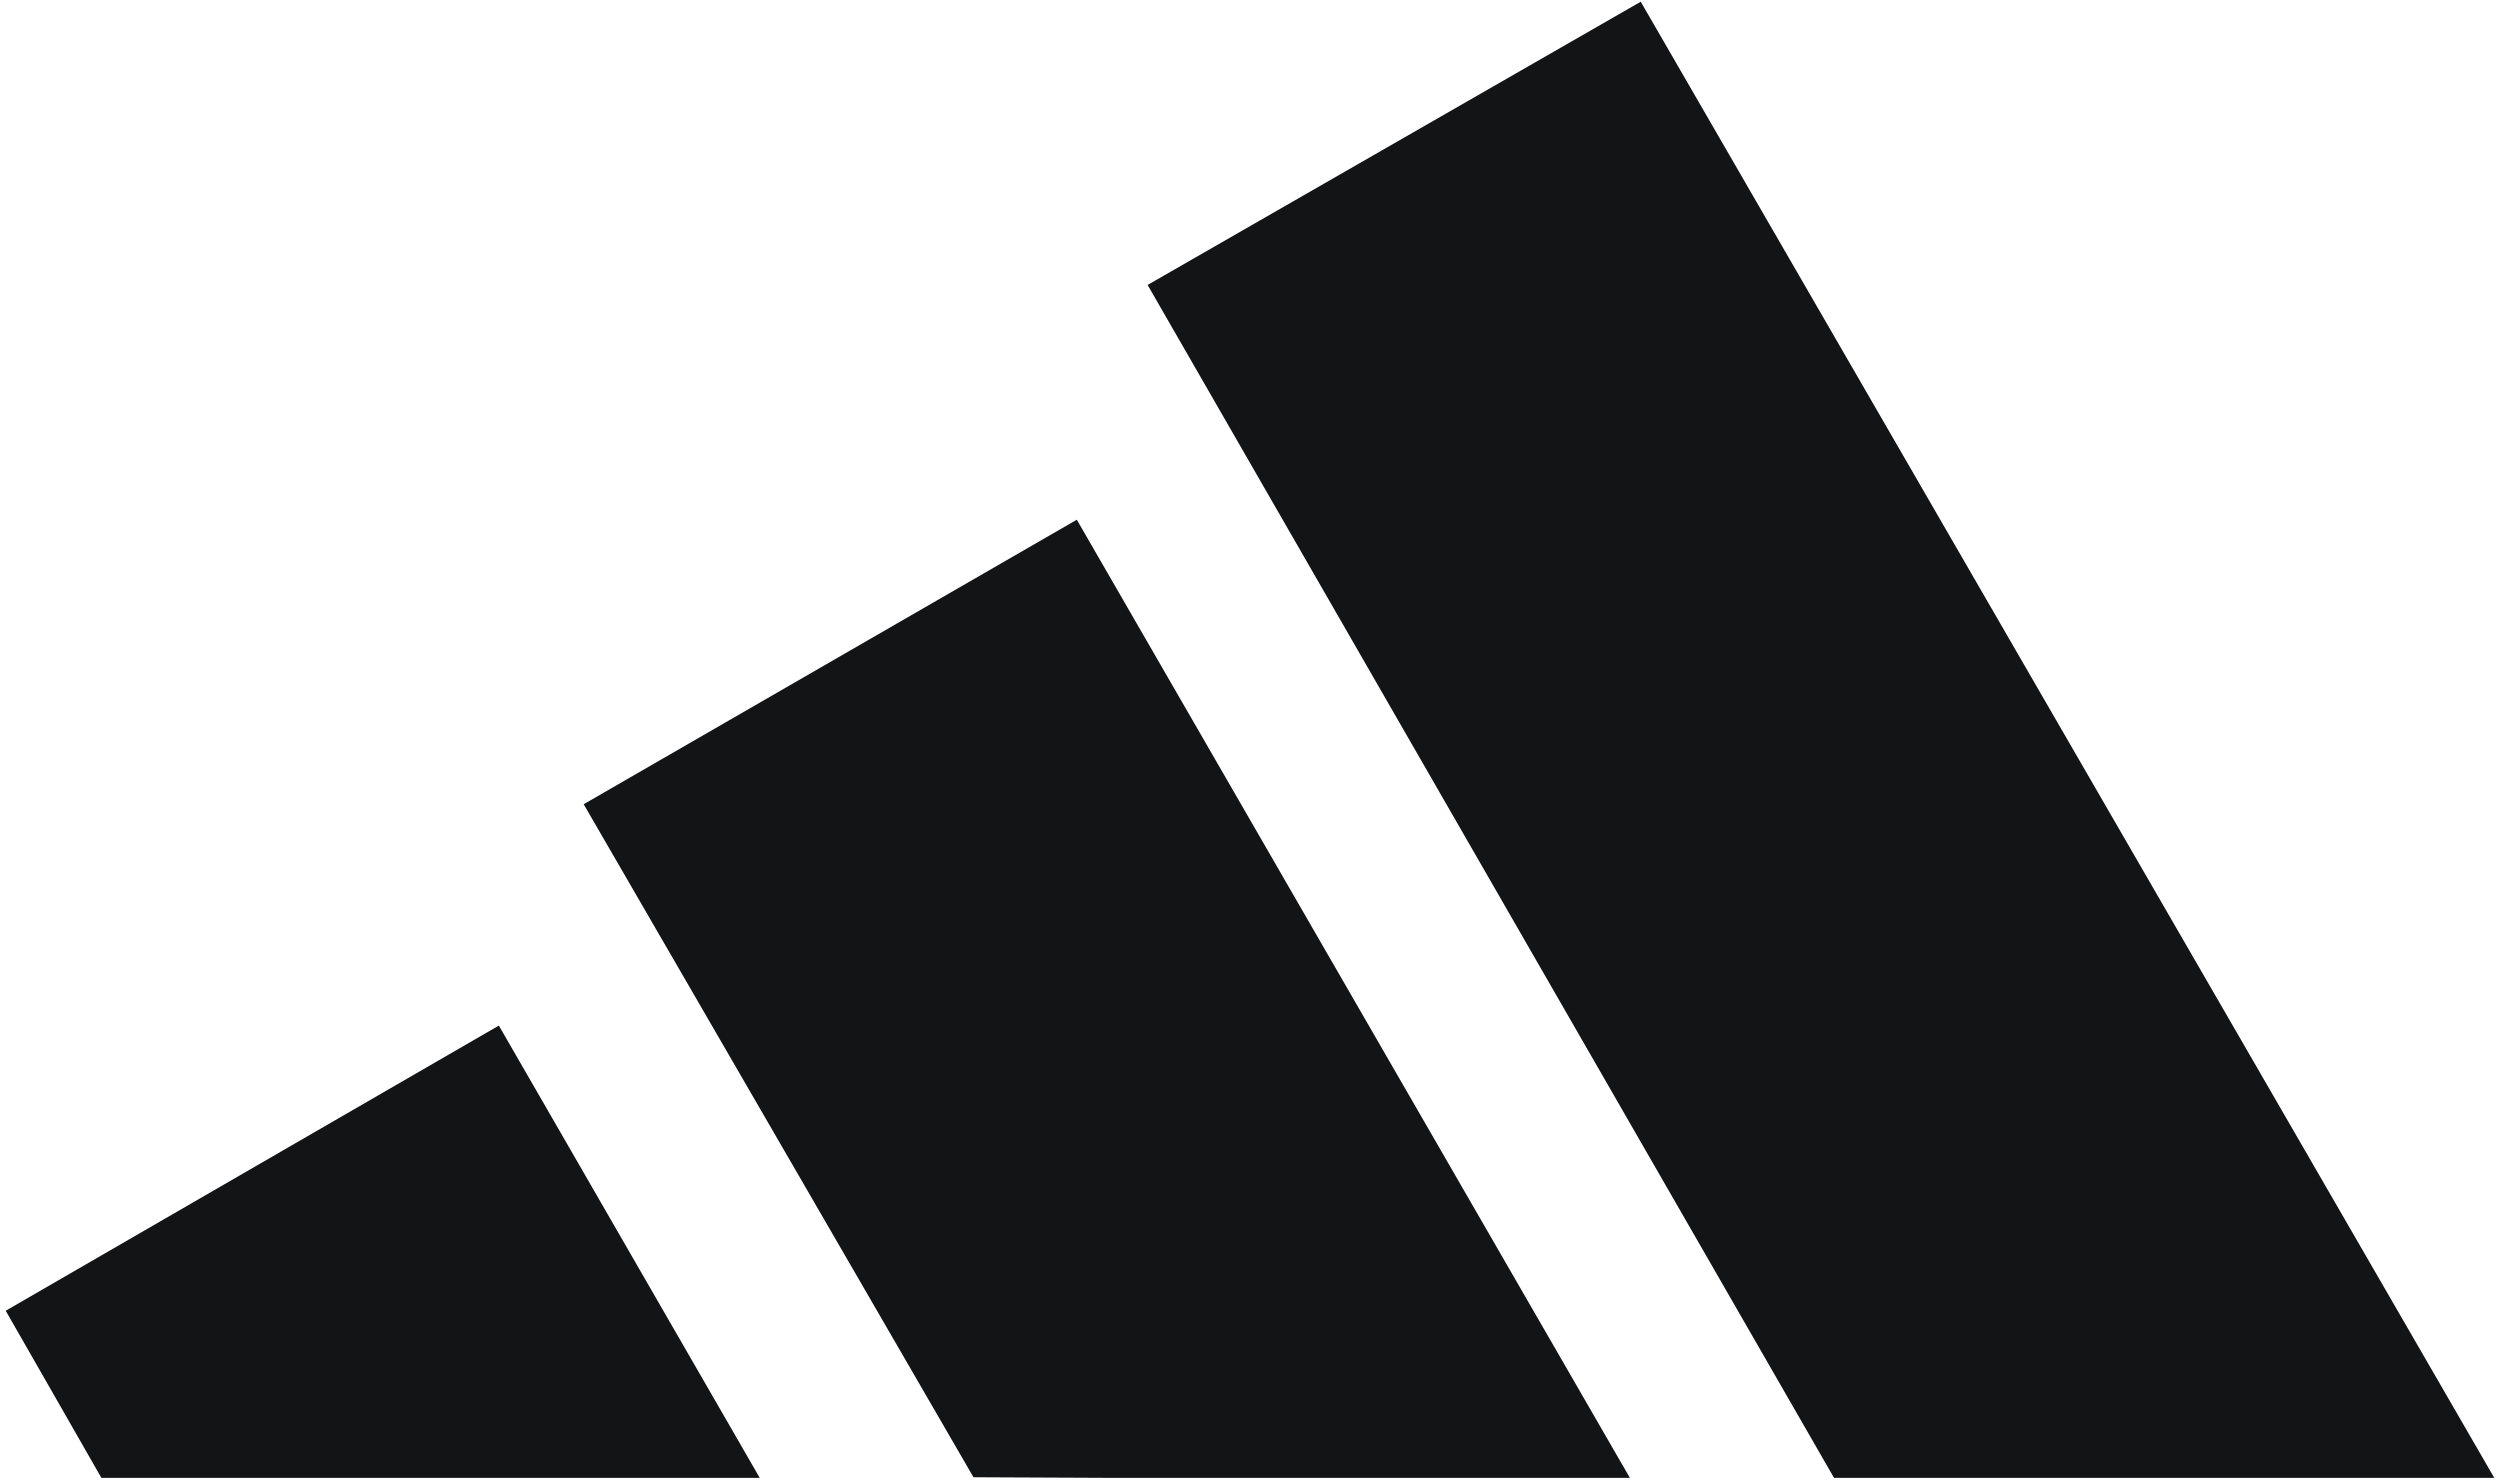
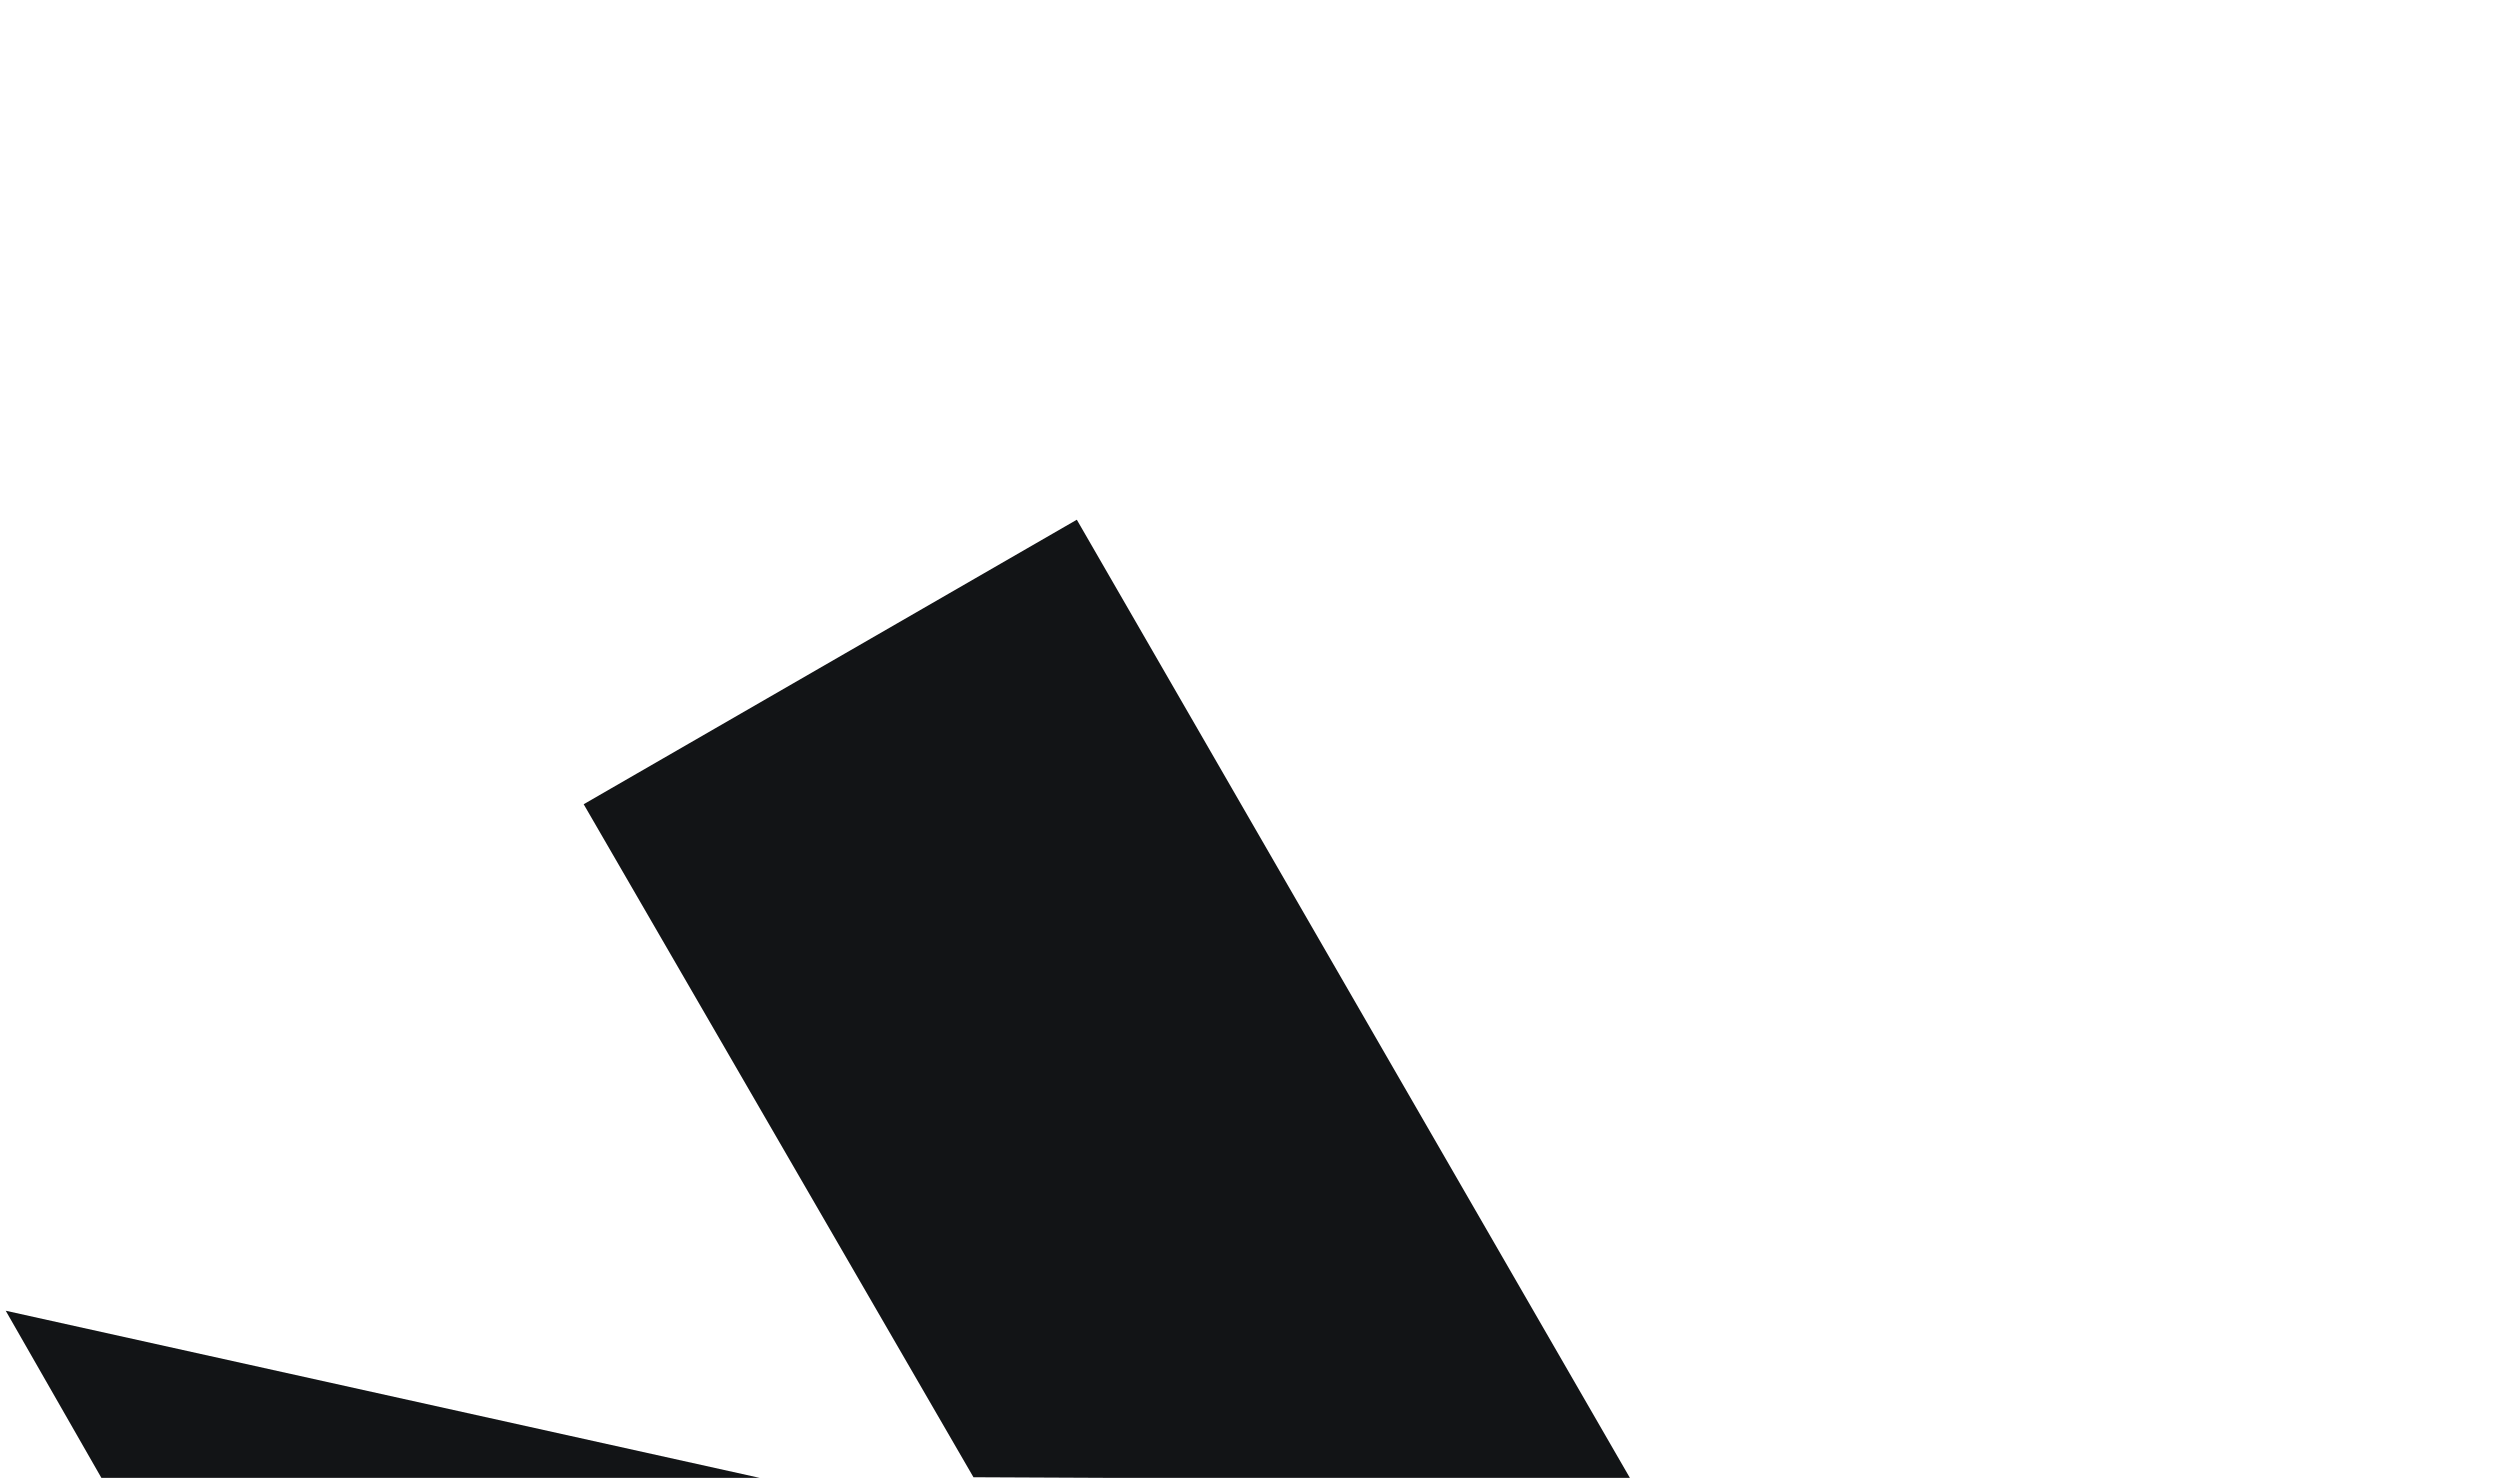
<svg xmlns="http://www.w3.org/2000/svg" width="98" height="58" viewBox="0 0 98 58" fill="none">
  <g id="Vector">
-     <path d="M71.894 57.933L44.986 11.17L64.317 0.067L97.776 57.933H71.894Z" fill="#121416" />
-     <path d="M0.224 51.381L19.555 40.203L29.782 57.933H3.975L0.224 51.381Z" fill="#121416" />
+     <path d="M0.224 51.381L29.782 57.933H3.975L0.224 51.381Z" fill="#121416" />
    <path d="M42.211 20.373L22.88 31.526L38.16 57.908L43.661 57.933H63.892L42.211 20.373Z" fill="#121416" />
  </g>
</svg>